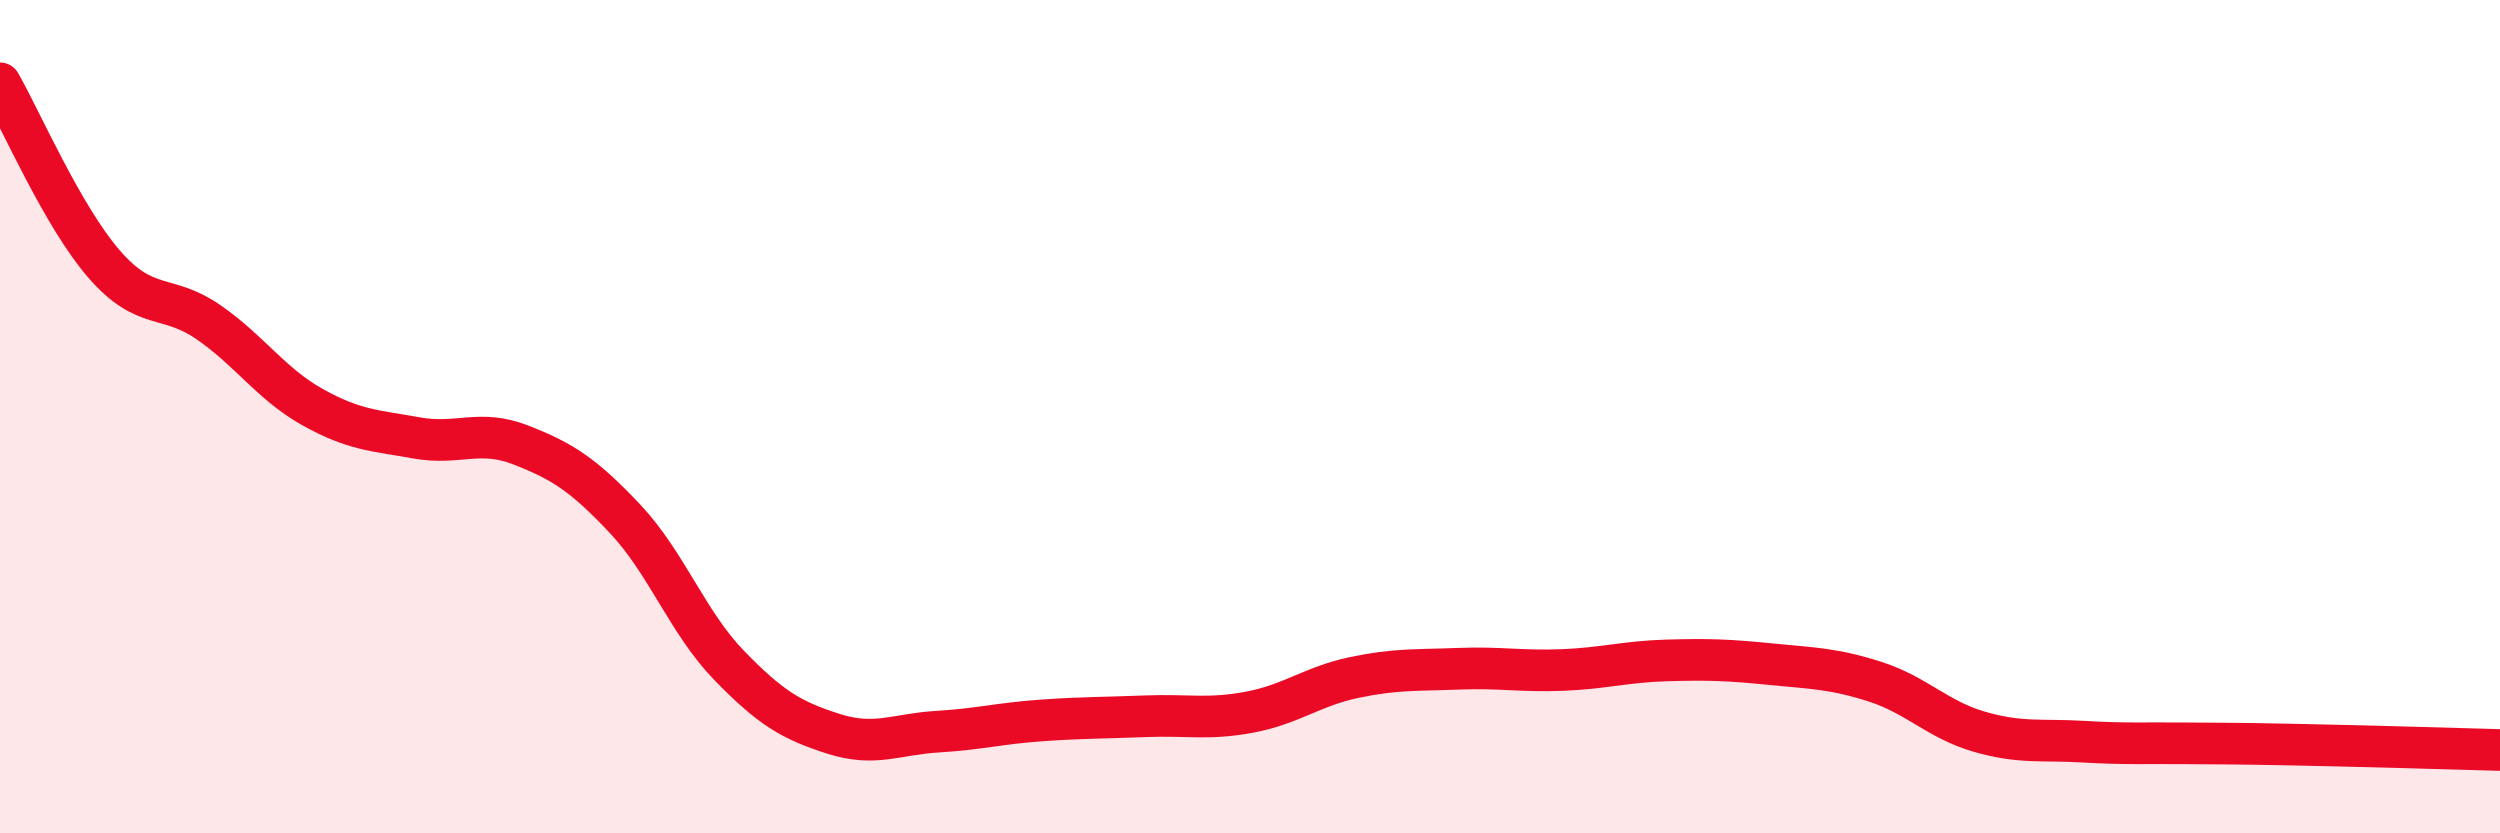
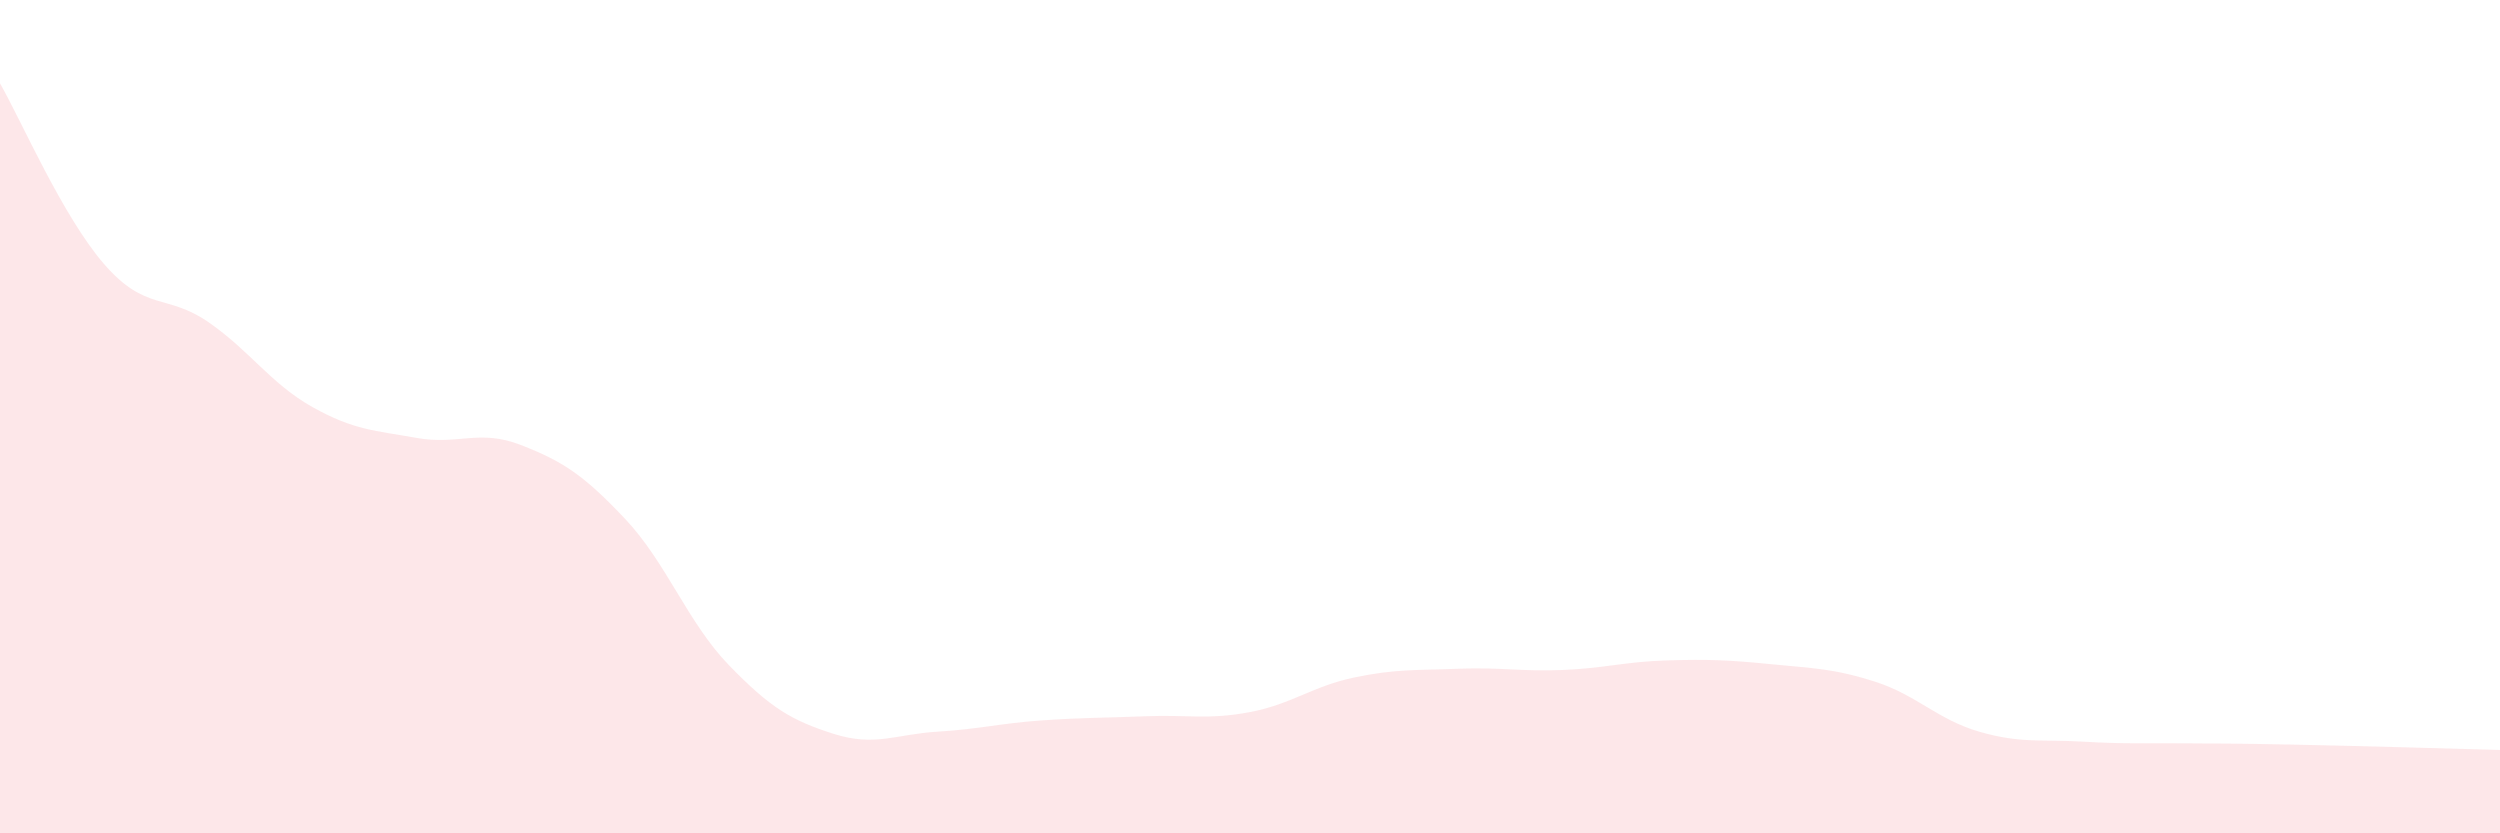
<svg xmlns="http://www.w3.org/2000/svg" width="60" height="20" viewBox="0 0 60 20">
  <path d="M 0,2 C 0.5,2.87 1.5,5.19 2.5,6.34 C 3.5,7.49 4,7.04 5,7.73 C 6,8.42 6.5,9.21 7.5,9.77 C 8.5,10.33 9,10.33 10,10.51 C 11,10.69 11.5,10.29 12.5,10.68 C 13.5,11.07 14,11.39 15,12.45 C 16,13.51 16.5,14.94 17.5,15.97 C 18.5,17 19,17.29 20,17.61 C 21,17.93 21.5,17.62 22.5,17.56 C 23.5,17.5 24,17.36 25,17.29 C 26,17.22 26.5,17.23 27.5,17.19 C 28.5,17.15 29,17.28 30,17.09 C 31,16.9 31.5,16.47 32.5,16.26 C 33.5,16.05 34,16.09 35,16.05 C 36,16.01 36.5,16.12 37.5,16.08 C 38.5,16.04 39,15.88 40,15.85 C 41,15.82 41.5,15.84 42.5,15.94 C 43.5,16.04 44,16.04 45,16.36 C 46,16.68 46.5,17.27 47.5,17.56 C 48.5,17.85 49,17.74 50,17.8 C 51,17.86 51.5,17.83 52.5,17.84 C 53.5,17.85 53.5,17.84 55,17.87 C 56.5,17.9 59,17.97 60,18L60 20L0 20Z" fill="#EB0A25" opacity="0.1" stroke-linecap="round" stroke-linejoin="round" />
-   <path d="M 0,2 C 0.5,2.87 1.5,5.19 2.5,6.34 C 3.5,7.49 4,7.04 5,7.73 C 6,8.42 6.5,9.21 7.5,9.77 C 8.5,10.33 9,10.33 10,10.51 C 11,10.69 11.5,10.29 12.5,10.68 C 13.5,11.07 14,11.39 15,12.45 C 16,13.51 16.5,14.94 17.5,15.97 C 18.5,17 19,17.29 20,17.61 C 21,17.93 21.5,17.62 22.5,17.56 C 23.5,17.5 24,17.36 25,17.29 C 26,17.22 26.5,17.23 27.5,17.19 C 28.5,17.15 29,17.28 30,17.09 C 31,16.9 31.5,16.47 32.5,16.26 C 33.5,16.05 34,16.09 35,16.05 C 36,16.01 36.5,16.12 37.5,16.08 C 38.5,16.04 39,15.88 40,15.85 C 41,15.82 41.5,15.84 42.5,15.94 C 43.5,16.04 44,16.04 45,16.36 C 46,16.68 46.5,17.27 47.5,17.56 C 48.5,17.85 49,17.74 50,17.8 C 51,17.86 51.5,17.83 52.5,17.84 C 53.5,17.85 53.5,17.84 55,17.87 C 56.5,17.9 59,17.97 60,18" stroke="#EB0A25" stroke-width="1" fill="none" stroke-linecap="round" stroke-linejoin="round" />
</svg>